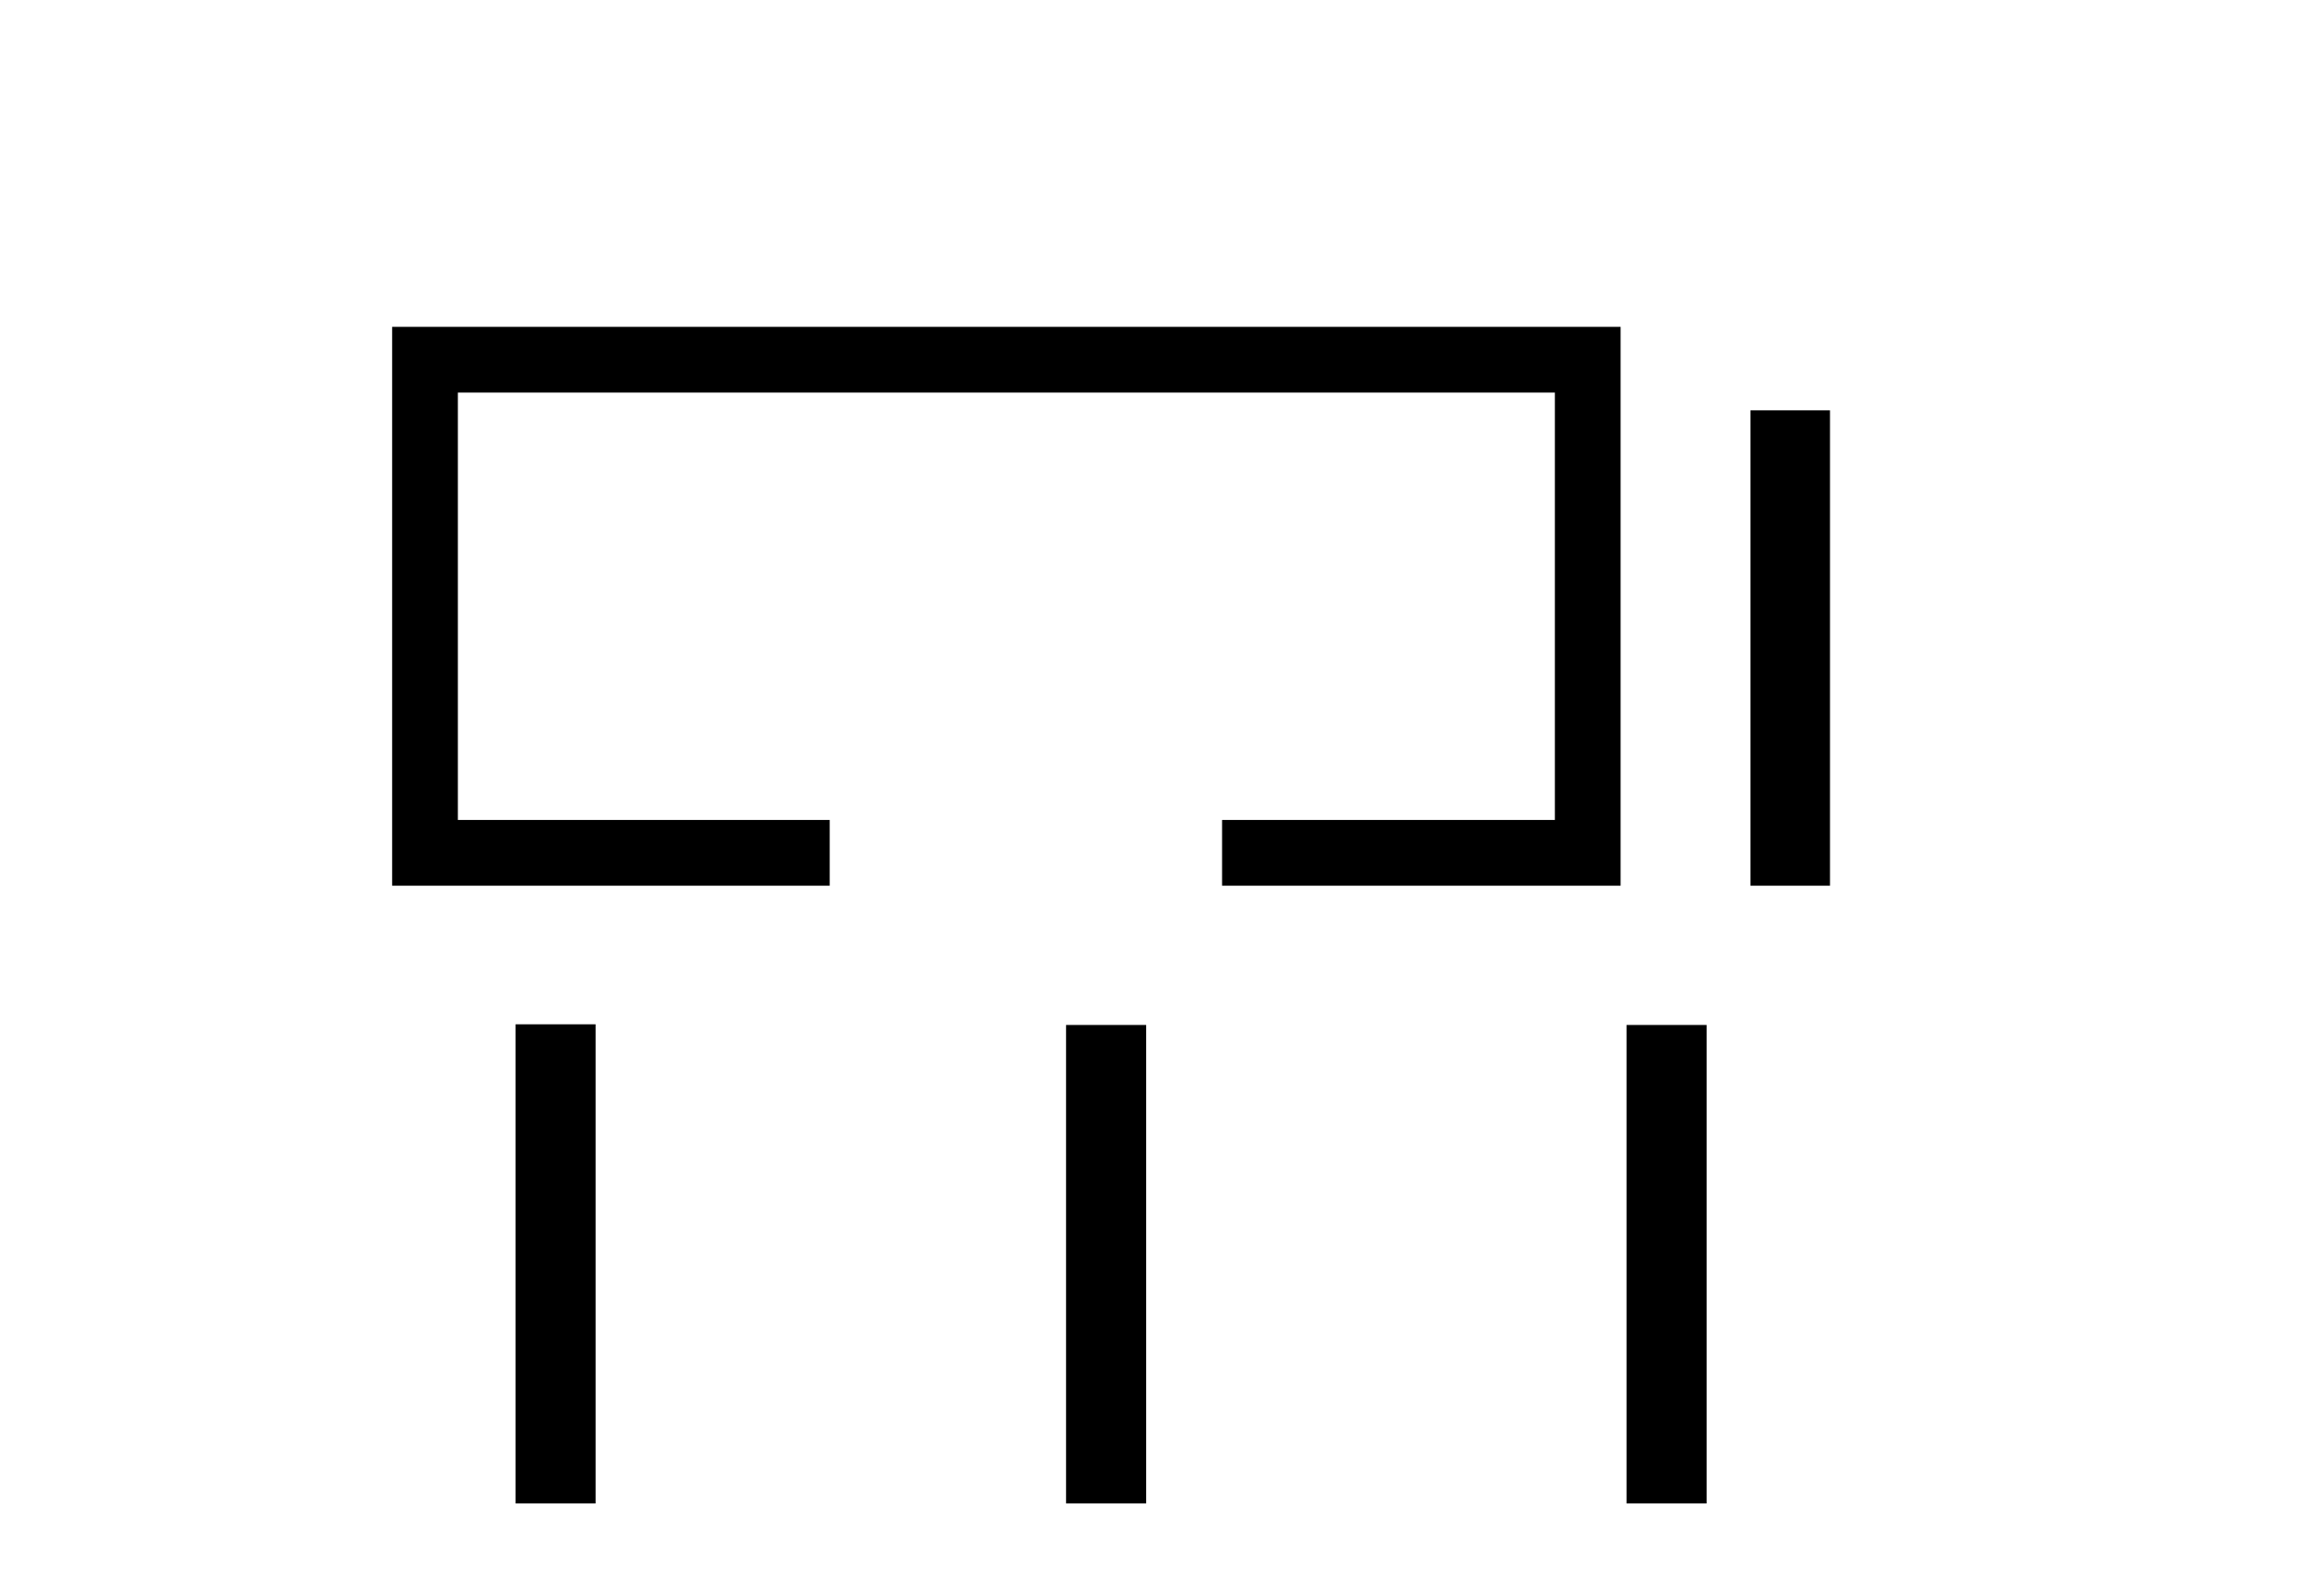
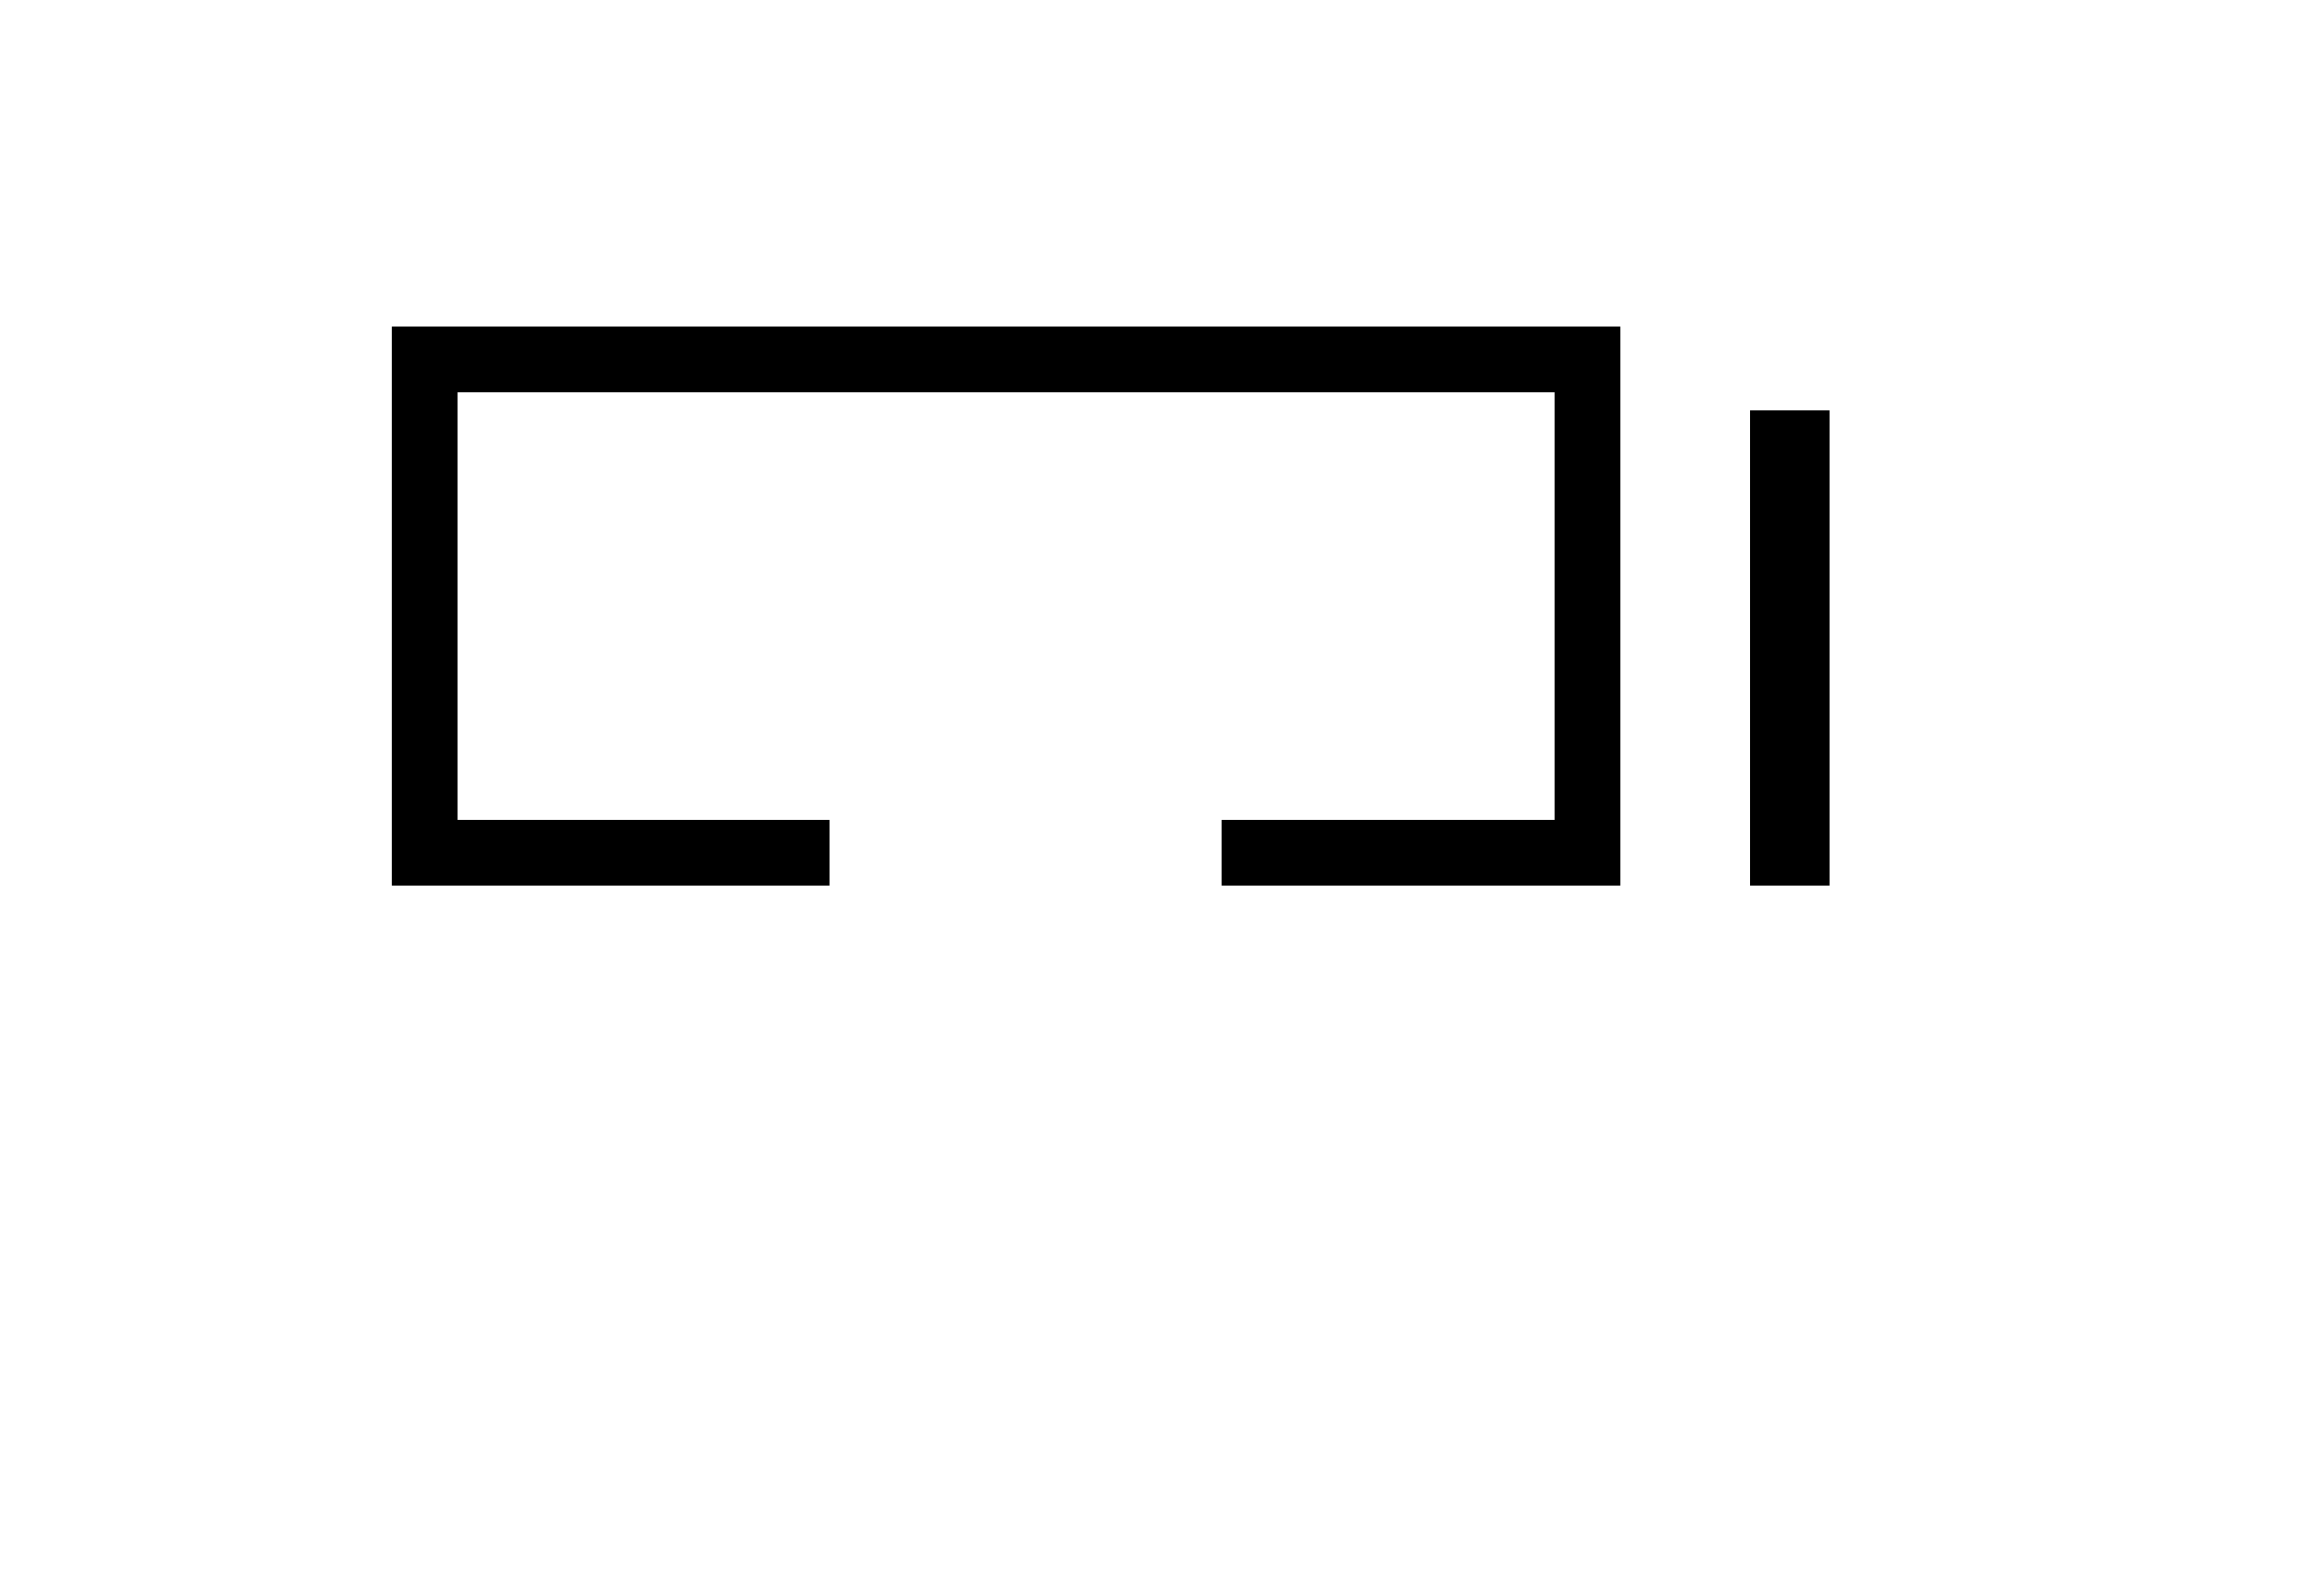
<svg xmlns="http://www.w3.org/2000/svg" width="60.0" height="41.0">
  <path d="M 10.124 8.437 L 10.124 22.863 L 21.421 22.863 L 21.421 21.166 L 11.821 21.166 L 11.821 10.134 L 40.143 10.134 L 40.143 21.166 L 31.551 21.166 L 31.551 22.863 L 41.84 22.863 L 41.84 8.437 Z" style="fill:#000000;stroke:none" />
  <path d="M 45.193 10.592 L 45.193 22.863 L 47.246 22.863 L 47.246 10.592 Z" style="fill:#000000;stroke:none" />
-   <path d="M 13.31 26.441 L 13.31 38.809 L 15.377 38.809 L 15.377 26.441 ZM 27.523 26.458 L 27.523 38.809 L 29.591 38.809 L 29.591 26.458 ZM 41.993 26.458 L 41.993 38.809 L 44.06 38.809 L 44.06 26.458 Z" style="fill:#000000;stroke:none" />
</svg>